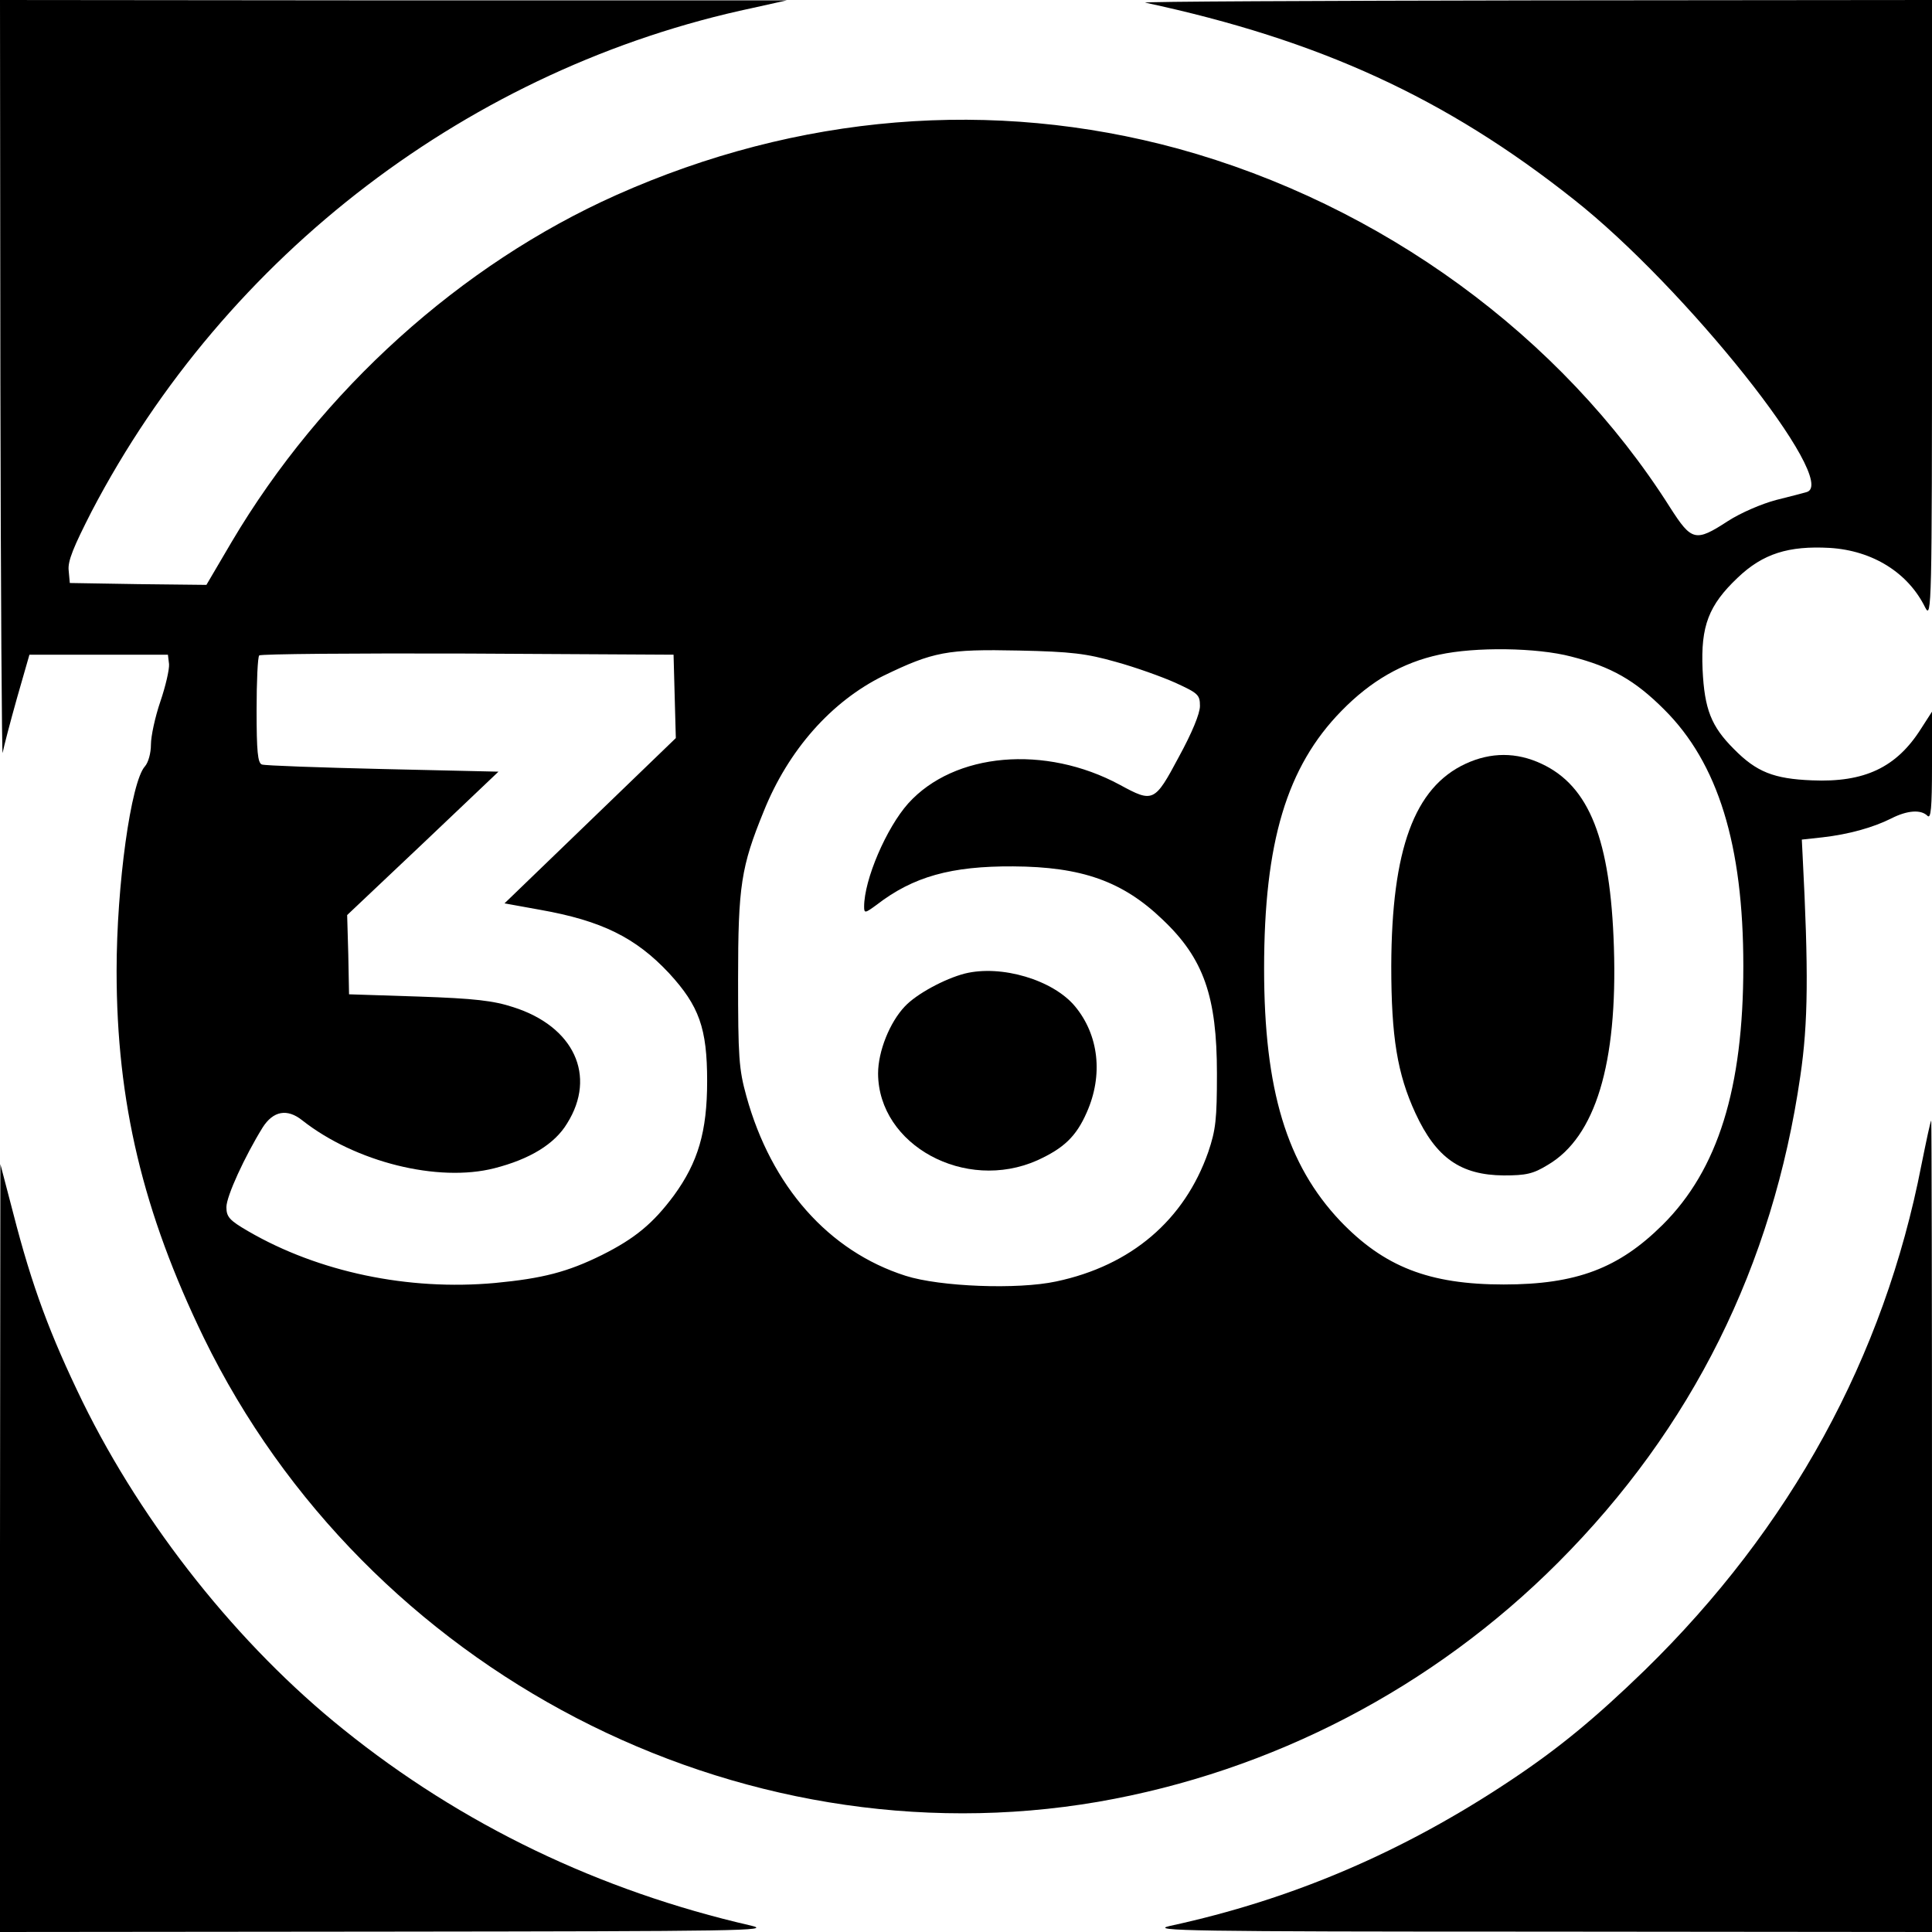
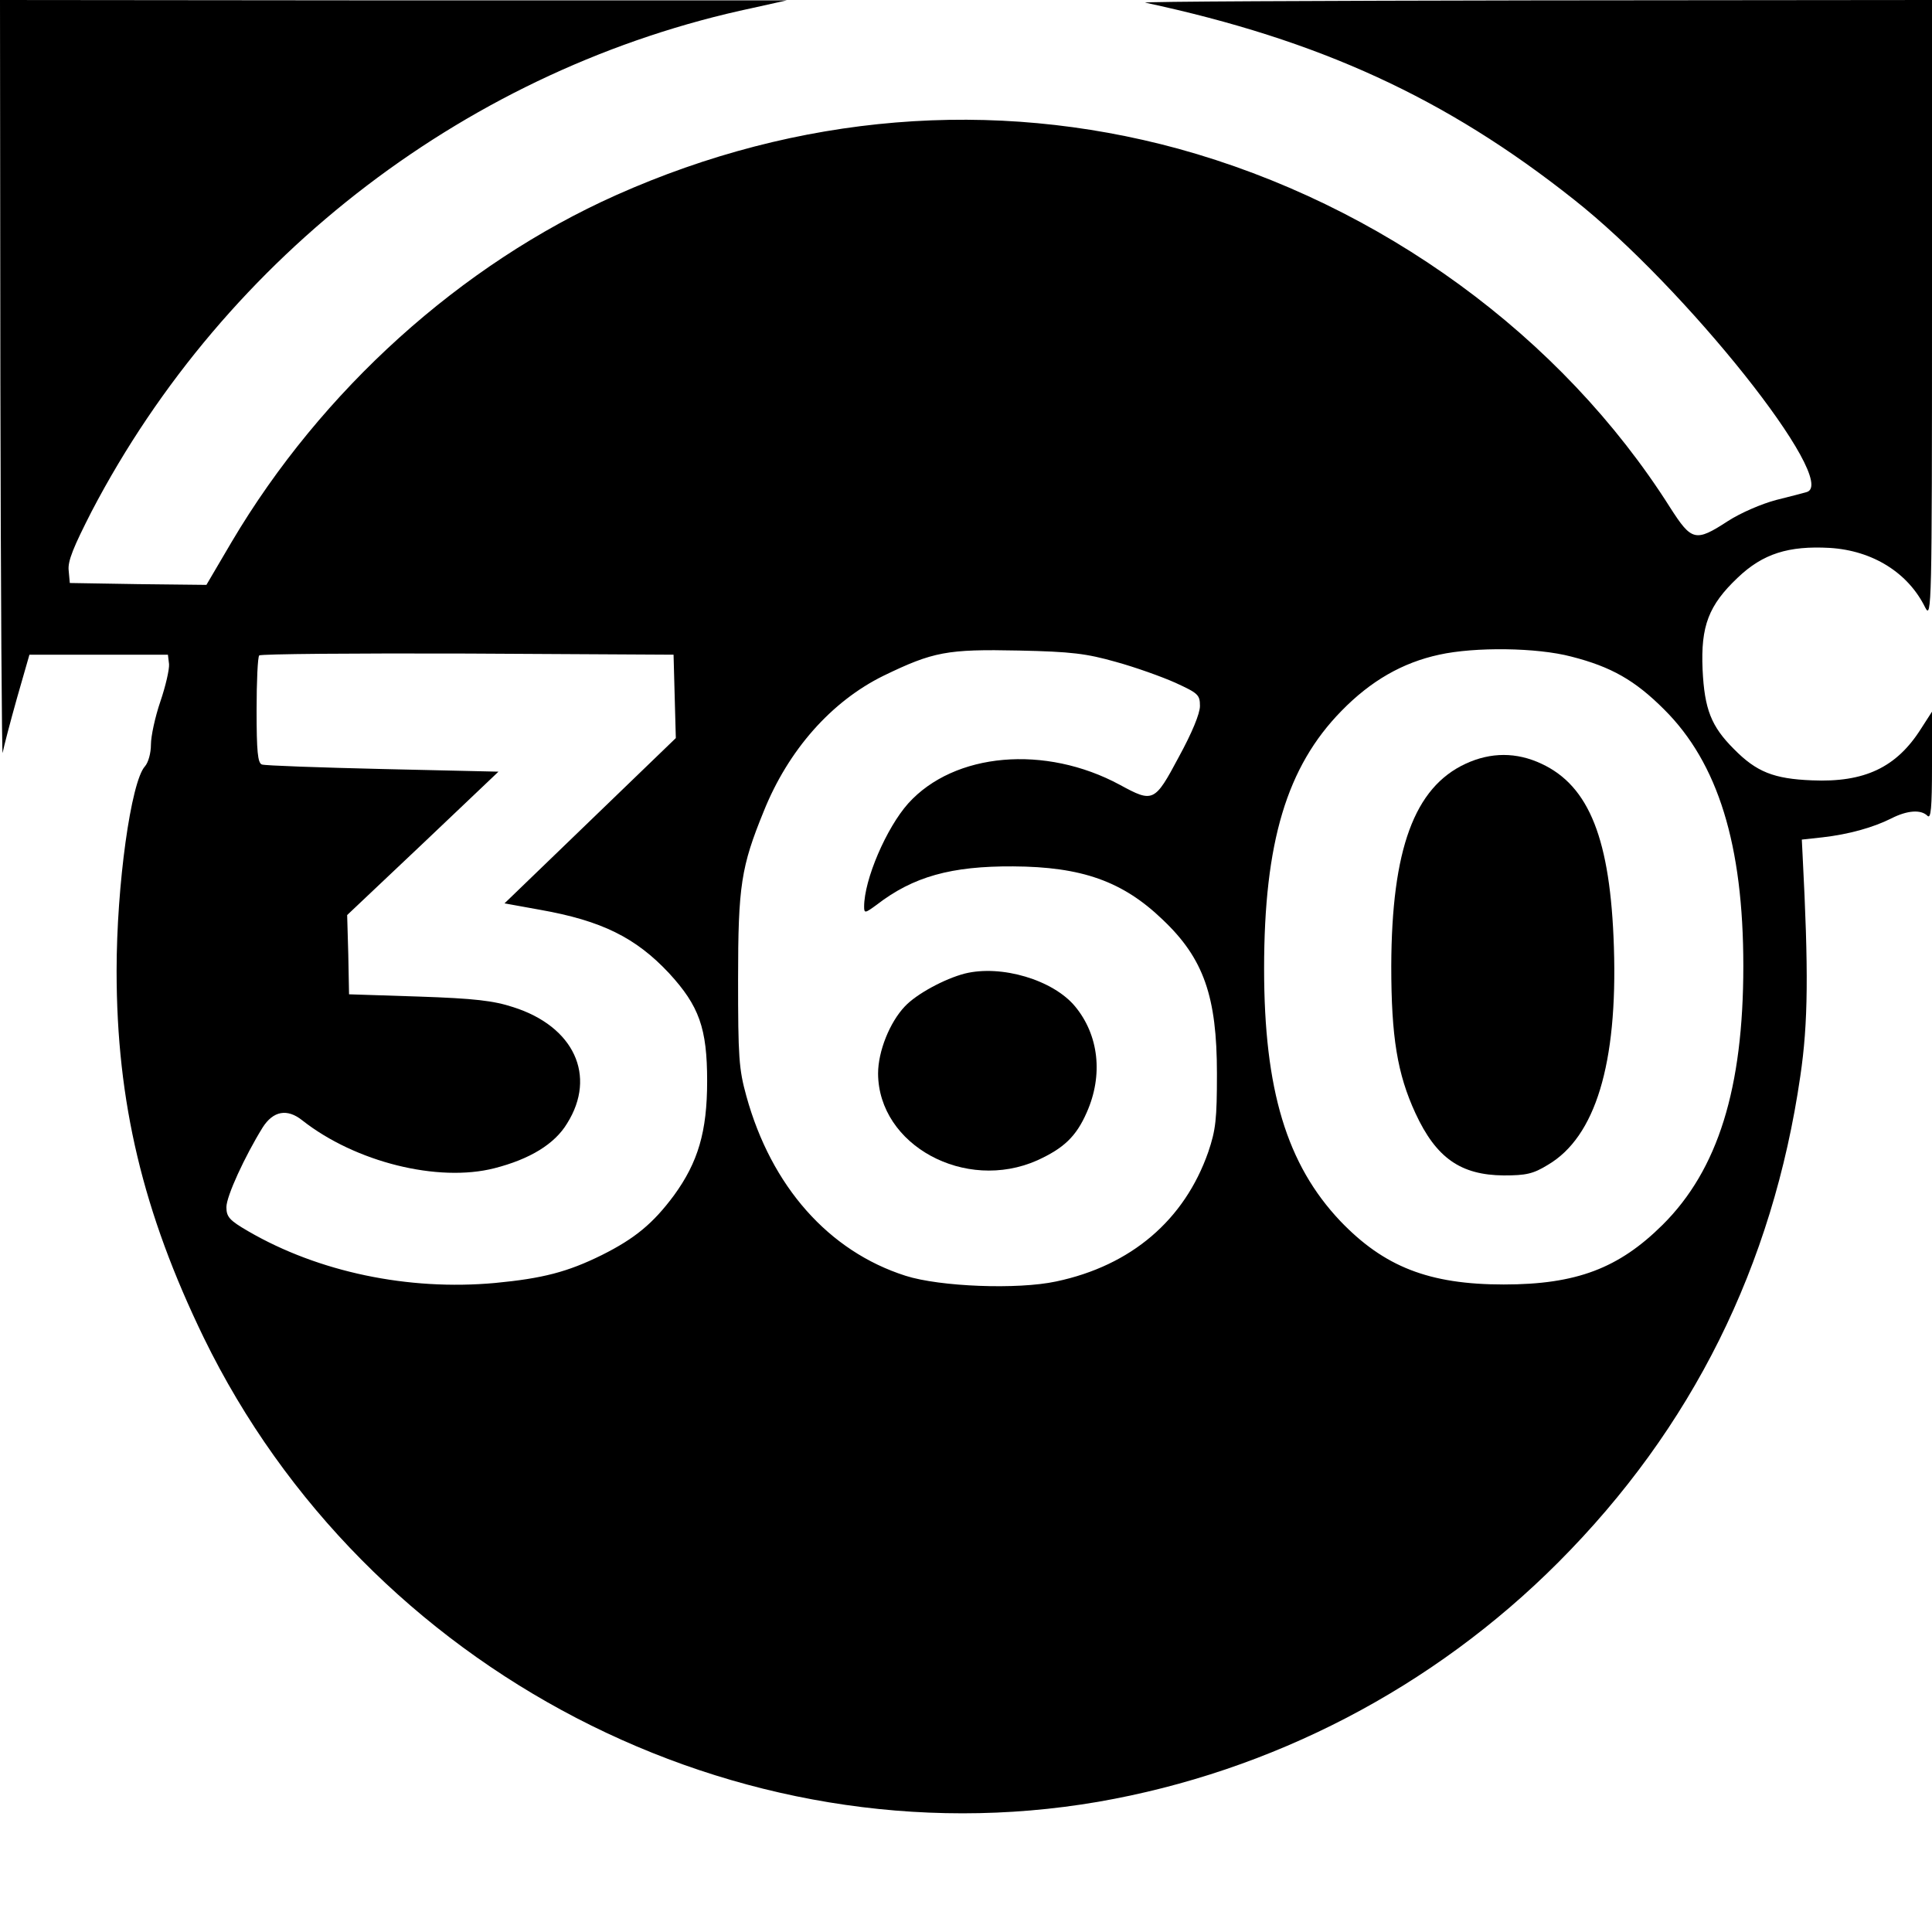
<svg xmlns="http://www.w3.org/2000/svg" version="1.0" width="512pt" height="512pt" viewBox="0 0 512 512" preserveAspectRatio="xMidYMid meet">
  <g transform="translate(0,512) scale(0.1,-0.1)" fill="#000000" stroke="none">
    <path d="M1 4108 c1 -557 4 -1000 6 -983 3 16 20 81 38 145 l33 115 184 0 183 0 3 -25 c1 -14 -9 -58 -23 -99 -14 -41 -25 -92 -25 -114 0 -23 -7 -48 -16 -58 -37 -41 -75 -315 -75 -542 0 -348 70 -640 231 -972 431 -884 1413 -1394 2370 -1230 461 80 888 302 1220 635 354 355 568 785 641 1288 21 142 22 278 6 587 l-2 40 55 6 c70 8 134 26 182 50 43 22 79 24 96 7 9 -9 12 20 12 132 l0 144 -29 -45 c-65 -103 -150 -143 -289 -137 -101 4 -147 22 -207 83 -60 60 -78 105 -83 211 -5 115 16 170 93 243 67 64 135 85 244 79 114 -7 208 -66 253 -158 17 -33 18 3 18 788 l0 822 -1052 -1 c-579 -1 -1044 -3 -1033 -6 462 -99 797 -253 1135 -521 296 -233 707 -750 618 -776 -7 -2 -44 -12 -81 -21 -38 -10 -94 -34 -128 -56 -86 -56 -96 -53 -153 36 -288 455 -766 803 -1304 951 -492 134 -1007 92 -1489 -123 -412 -184 -781 -517 -1019 -919 l-67 -114 -181 2 -181 3 -3 33 c-3 25 13 63 61 157 356 681 1005 1176 1752 1334 l90 20 -1042 0 -1043 1 1 -1012z m2956 -742 c51 -14 121 -39 157 -55 61 -28 66 -32 66 -62 0 -20 -21 -71 -56 -135 -64 -120 -68 -122 -156 -74 -198 107 -439 86 -561 -49 -58 -65 -117 -202 -117 -274 0 -18 3 -17 33 5 97 75 198 103 362 102 181 -1 290 -39 396 -141 109 -103 144 -204 144 -408 0 -121 -3 -149 -23 -208 -63 -180 -204 -301 -403 -343 -102 -22 -308 -14 -399 15 -204 65 -356 237 -422 476 -20 72 -22 104 -22 310 0 248 8 298 68 445 65 162 179 291 317 359 132 64 169 71 359 67 140 -3 179 -8 257 -30z m1207 14 c106 -27 169 -63 246 -140 143 -142 210 -359 210 -680 0 -324 -67 -540 -214 -686 -116 -115 -228 -158 -421 -158 -198 0 -317 47 -433 168 -142 150 -202 348 -202 669 0 335 60 535 205 683 78 80 162 128 259 149 95 21 259 19 350 -5z m-2376 -106 l3 -110 -227 -219 -227 -219 94 -17 c164 -29 254 -74 342 -168 80 -87 101 -146 101 -286 0 -134 -24 -215 -88 -303 -55 -74 -103 -114 -191 -158 -91 -45 -157 -62 -283 -74 -230 -21 -468 29 -654 137 -50 29 -58 38 -58 64 0 29 49 135 96 211 28 44 65 51 105 19 141 -111 360 -165 509 -127 94 24 160 64 193 119 79 126 18 257 -143 308 -52 17 -102 23 -250 28 l-185 6 -2 105 -3 105 201 190 200 190 -307 7 c-168 4 -312 9 -320 12 -11 4 -14 35 -14 144 0 76 3 142 7 145 3 4 252 6 552 5 l546 -3 3 -111z" />
    <path d="M2557 2540 c-54 -14 -128 -54 -159 -87 -40 -42 -71 -119 -71 -178 1 -190 231 -315 422 -230 70 32 103 63 131 127 44 99 32 205 -31 281 -58 70 -195 111 -292 87z" />
    <path d="M3884 3096 c-136 -63 -196 -227 -197 -536 0 -188 16 -286 64 -390 55 -119 120 -164 234 -165 59 0 78 4 117 28 126 74 185 268 175 577 -9 285 -65 427 -192 486 -66 31 -134 31 -201 0z" />
-     <path d="M5092 2033 c-99 -510 -347 -962 -733 -1339 -132 -128 -228 -207 -354 -291 -286 -191 -581 -317 -905 -387 -57 -13 58 -15 978 -15 l1042 -1 0 1075 c0 591 -1 1075 -2 1075 -2 0 -13 -53 -26 -117z" />
-     <path d="M0 1018 l0 -1018 1028 1 c934 1 1021 2 962 16 -401 92 -766 267 -1080 520 -278 223 -530 540 -691 868 -86 177 -134 305 -184 500 l-34 130 -1 -1017z" />
  </g>
</svg>